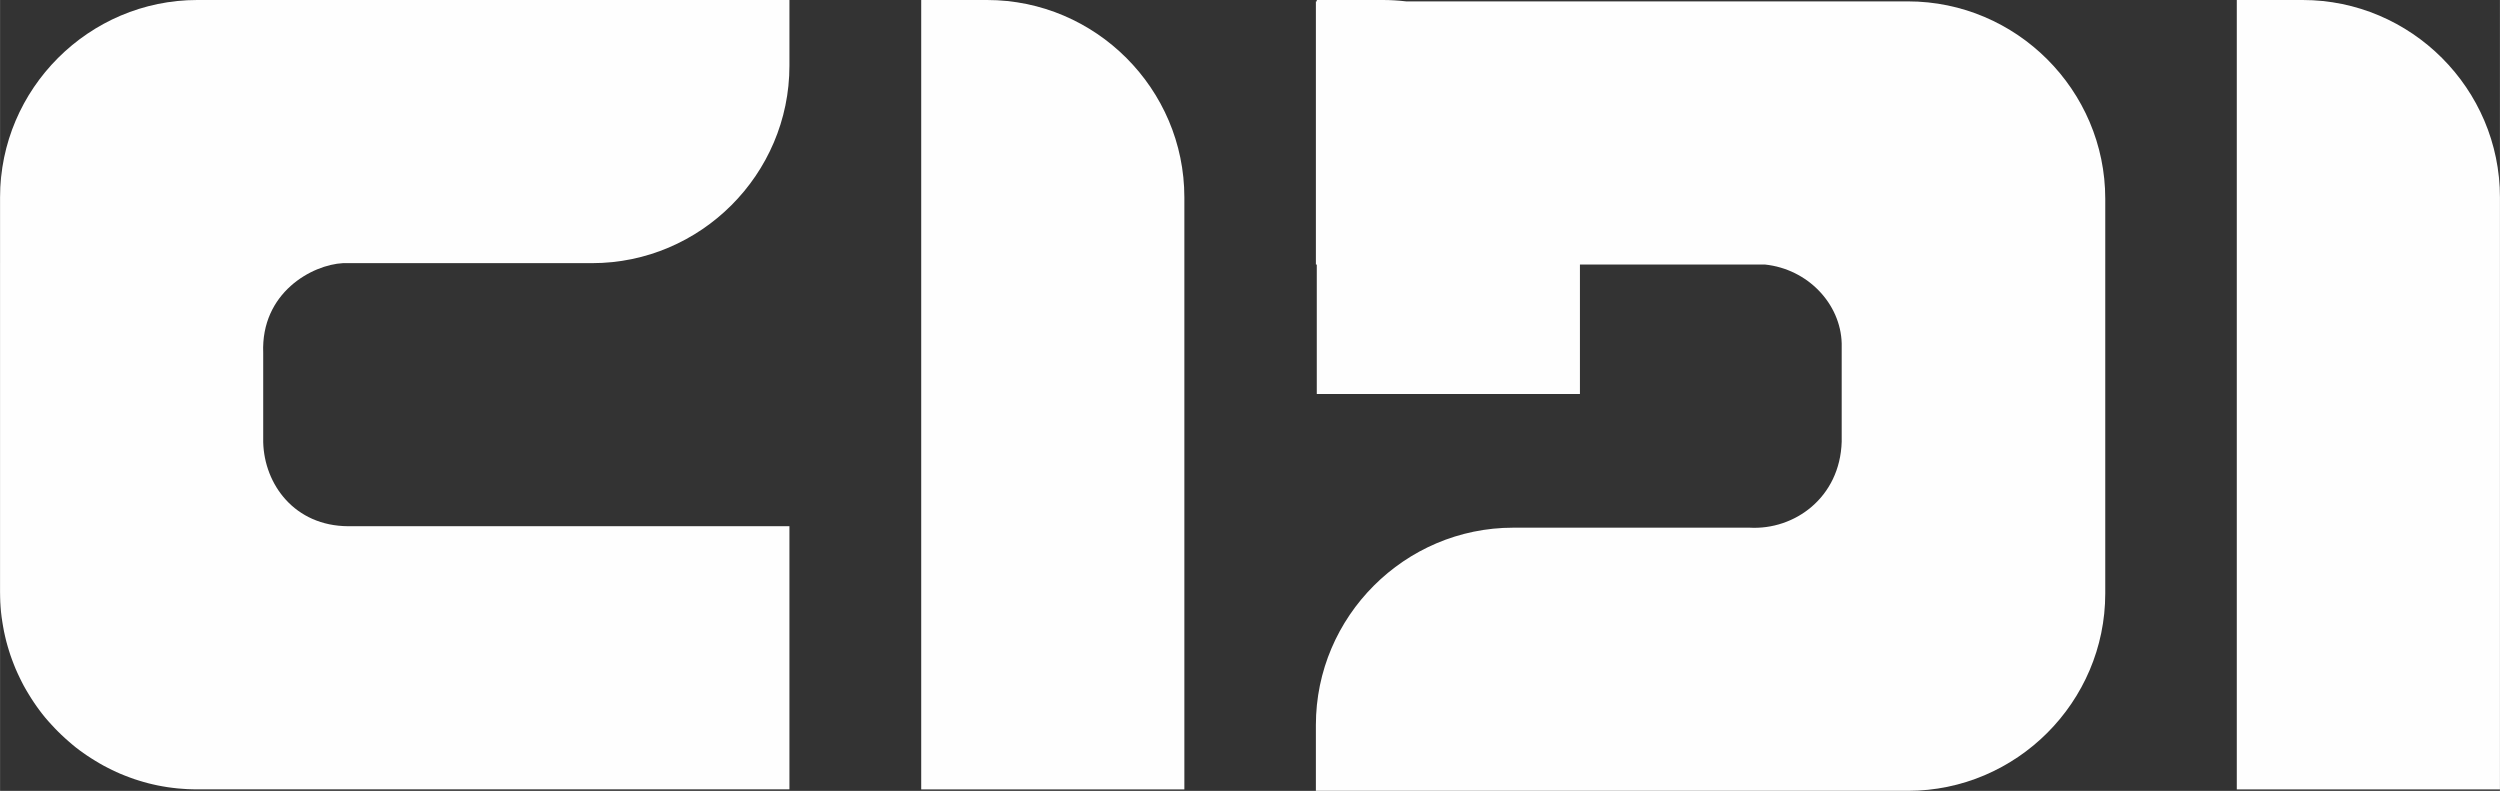
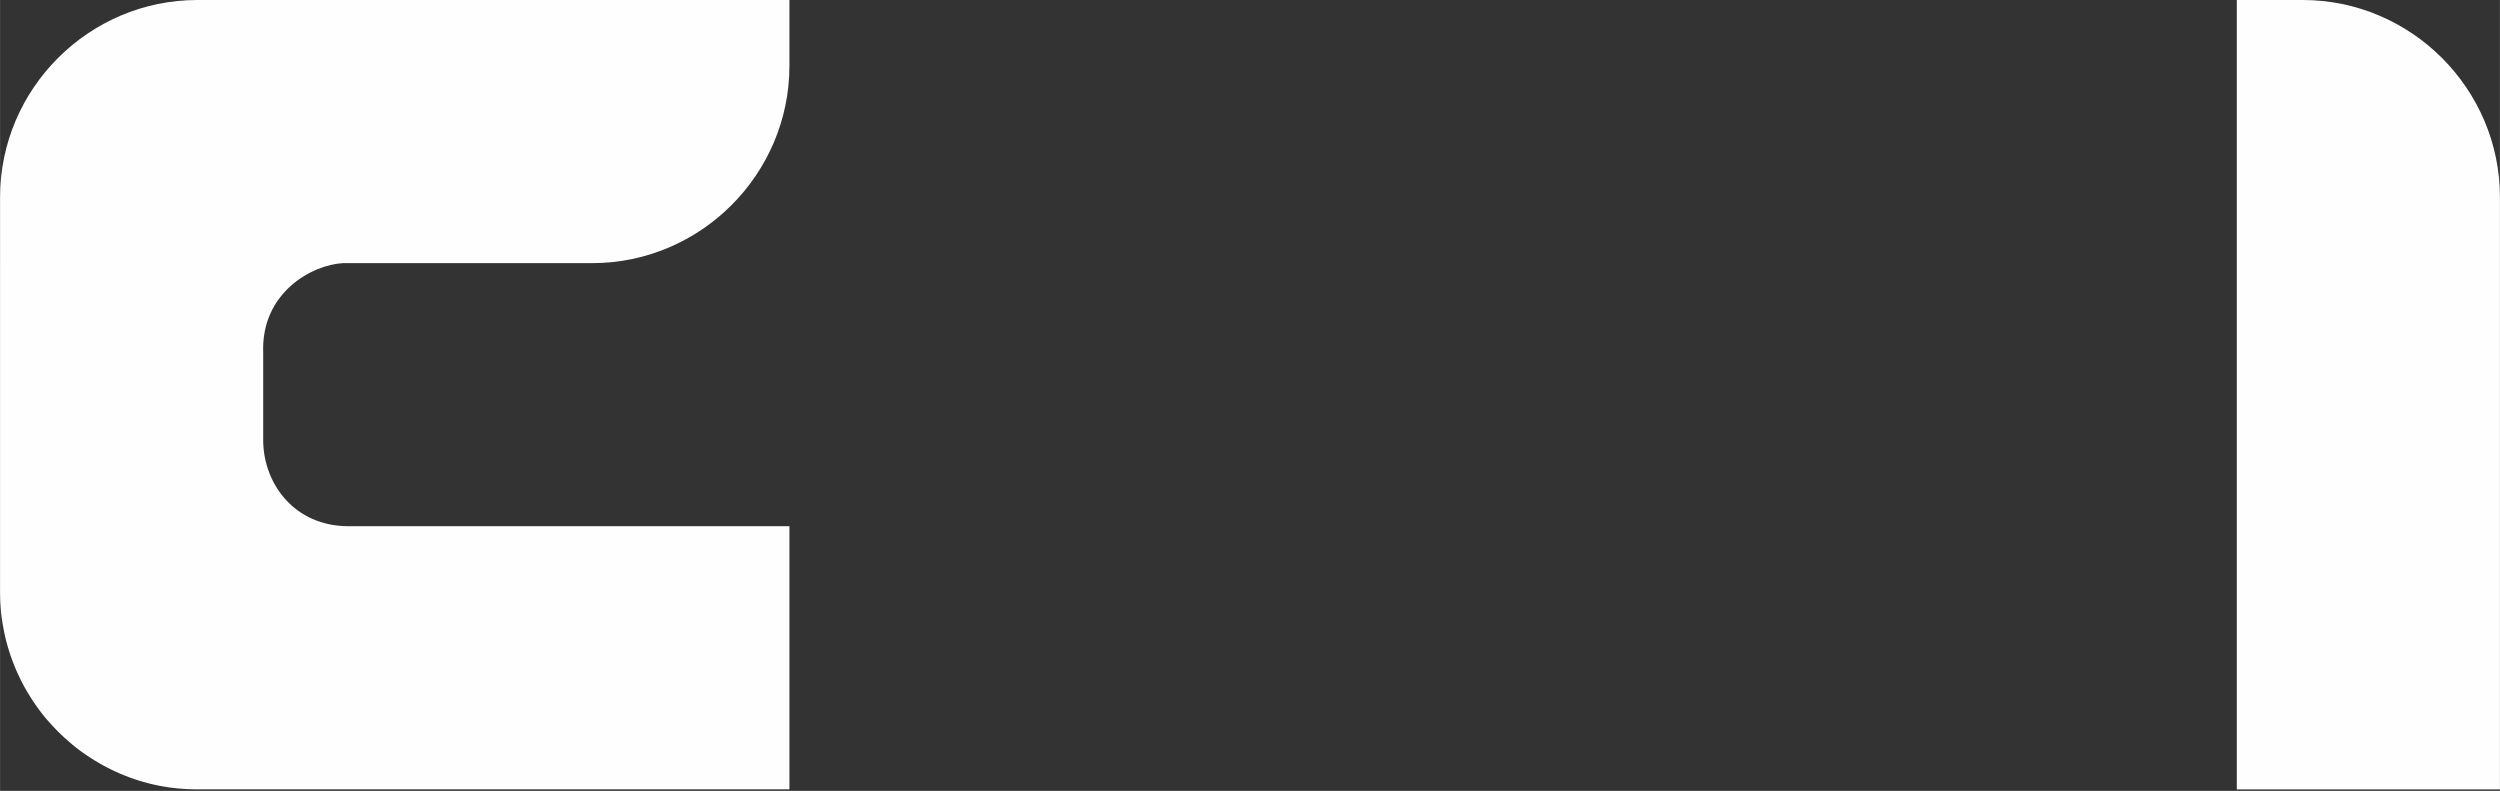
<svg xmlns="http://www.w3.org/2000/svg" xml:space="preserve" width="34.865mm" height="11.029mm" version="1.1" style="shape-rendering:geometricPrecision; text-rendering:geometricPrecision; image-rendering:optimizeQuality; fill-rule:evenodd; clip-rule:evenodd" viewBox="0 0 306.56 96.98">
  <rect x="0" y="0" width="306.56" height="96.98" fill="#333333" stroke="none" />
  <defs>
    <style type="text/css">
   
    .fil0 {fill:#FEFEFE}
   
  </style>
  </defs>
  <g id="Camada_x0020_1">
-     <path class="fil0" d="M112.96 0l8.07 0c13.31,0 24.2,10.89 24.2,24.2l0 72.6 -32.27 0 0 -96.8z" />
-     <path class="fil0" d="M258.16 32.44l0 -8.07c0,-13.31 -10.89,-24.2 -24.2,-24.2l-61.53 0c-0.95,-0.11 -1.91,-0.17 -2.89,-0.17l-8.07 0 0 0.17 -0.11 0 0 32.27 0.11 0 0 15.88 32.27 0 0 -15.88 22.69 0c5.25,0.55 9.28,4.81 9.41,9.67 0,4.02 0,8.04 0,12.06 -0.21,6.85 -5.79,10.85 -11.3,10.54l-28.98 0c-13.31,0 -24.2,10.89 -24.2,24.2l0 8.07 64.47 0 0.06 0 8.07 0c13.31,0 24.2,-10.89 24.2,-24.2l0 -40.33 0 0z" />
    <path class="fil0" d="M274.29 0l8.07 0c13.31,0 24.2,10.89 24.2,24.2l0 72.6 -32.27 0 0 -96.8z" />
    <path class="fil0" d="M-0 32.27l0 -8.07c0,-13.31 10.89,-24.2 24.2,-24.2l72.6 0 0 8.07c0,13.31 -10.89,24.2 -24.2,24.2l-30.55 0c-3.75,0.19 -10.08,3.59 -9.78,11.03l0 10.94c0.14,5.17 3.85,10.26 10.42,10.29l54.11 0 0 32.27 -64.53 0 -8.07 0 0 0c-0.21,0 -0.42,-0 -0.62,-0.01l0 0c-0.21,-0.01 -0.41,-0.01 -0.62,-0.02l0 0c-0.21,-0.01 -0.41,-0.02 -0.61,-0.04 -0.2,-0.02 -0.41,-0.03 -0.61,-0.05l0 0c-0.2,-0.02 -0.4,-0.04 -0.61,-0.07l0 0c-0.2,-0.03 -0.4,-0.05 -0.6,-0.08 -0.2,-0.03 -0.4,-0.06 -0.6,-0.1 -0.2,-0.04 -0.39,-0.07 -0.59,-0.11 -0.2,-0.04 -0.39,-0.08 -0.59,-0.13 -0.2,-0.04 -0.39,-0.09 -0.58,-0.14l-0 0c-0.19,-0.05 -0.38,-0.1 -0.58,-0.16l0 0c-0.19,-0.05 -0.38,-0.11 -0.57,-0.17l0 0c-0.19,-0.06 -0.38,-0.12 -0.56,-0.18 -0.19,-0.06 -0.37,-0.13 -0.56,-0.2 -0.19,-0.07 -0.37,-0.14 -0.55,-0.21 -0.18,-0.07 -0.36,-0.15 -0.55,-0.22l0 0c-0.18,-0.08 -0.36,-0.16 -0.54,-0.24l0 0c-0.18,-0.08 -0.36,-0.16 -0.53,-0.25 -0.18,-0.09 -0.35,-0.17 -0.52,-0.26 -0.17,-0.09 -0.35,-0.18 -0.52,-0.27 -0.17,-0.09 -0.34,-0.19 -0.51,-0.29 -0.17,-0.1 -0.34,-0.2 -0.5,-0.3 -0.17,-0.1 -0.33,-0.2 -0.5,-0.31 -0.16,-0.11 -0.33,-0.21 -0.49,-0.32 -0.16,-0.11 -0.32,-0.22 -0.48,-0.33 -0.16,-0.11 -0.32,-0.23 -0.47,-0.34 -0.16,-0.12 -0.31,-0.23 -0.46,-0.35 -0.15,-0.12 -0.3,-0.24 -0.45,-0.37 -0.15,-0.12 -0.3,-0.25 -0.44,-0.38 -0.15,-0.13 -0.29,-0.26 -0.44,-0.39l0 0c-0.14,-0.13 -0.28,-0.26 -0.43,-0.4 -0.14,-0.13 -0.28,-0.27 -0.42,-0.41 -0.14,-0.14 -0.27,-0.28 -0.41,-0.42 -0.13,-0.14 -0.27,-0.28 -0.4,-0.43l0 0c-0.13,-0.14 -0.26,-0.29 -0.39,-0.43 -0.13,-0.15 -0.25,-0.29 -0.38,-0.44 -0.12,-0.15 -0.25,-0.3 -0.36,-0.45 -0.12,-0.15 -0.24,-0.31 -0.35,-0.46 -0.12,-0.16 -0.23,-0.31 -0.34,-0.47 -0.11,-0.16 -0.22,-0.32 -0.33,-0.48 -0.11,-0.16 -0.22,-0.32 -0.32,-0.49 -0.11,-0.16 -0.21,-0.33 -0.31,-0.5 -0.1,-0.17 -0.2,-0.33 -0.3,-0.5 -0.1,-0.17 -0.19,-0.34 -0.29,-0.51 -0.09,-0.17 -0.18,-0.34 -0.27,-0.52 -0.09,-0.17 -0.18,-0.35 -0.26,-0.53 -0.09,-0.18 -0.17,-0.35 -0.25,-0.53l0 0c-0.08,-0.18 -0.16,-0.36 -0.24,-0.54l0 0c-0.08,-0.18 -0.15,-0.36 -0.22,-0.55 -0.07,-0.18 -0.14,-0.37 -0.21,-0.55 -0.07,-0.19 -0.13,-0.37 -0.2,-0.56 -0.06,-0.19 -0.13,-0.38 -0.18,-0.56l0 0c-0.06,-0.19 -0.12,-0.38 -0.17,-0.57l0 0c-0.05,-0.19 -0.11,-0.38 -0.16,-0.58l0 0c-0.05,-0.19 -0.1,-0.39 -0.14,-0.58 -0.04,-0.2 -0.09,-0.39 -0.13,-0.59 -0.04,-0.2 -0.08,-0.39 -0.11,-0.59 -0.04,-0.2 -0.07,-0.4 -0.1,-0.6 -0.03,-0.2 -0.06,-0.4 -0.09,-0.6l0 -0c-0.03,-0.2 -0.05,-0.4 -0.07,-0.61l0 0c-0.02,-0.2 -0.04,-0.41 -0.05,-0.61 -0.02,-0.2 -0.03,-0.41 -0.04,-0.61l0 -0c-0.01,-0.2 -0.02,-0.41 -0.02,-0.62l0 0c-0.01,-0.21 -0.01,-0.41 -0.01,-0.62l0 0 0 -8.07 0 -32.27 0 0z" />
  </g>
</svg>